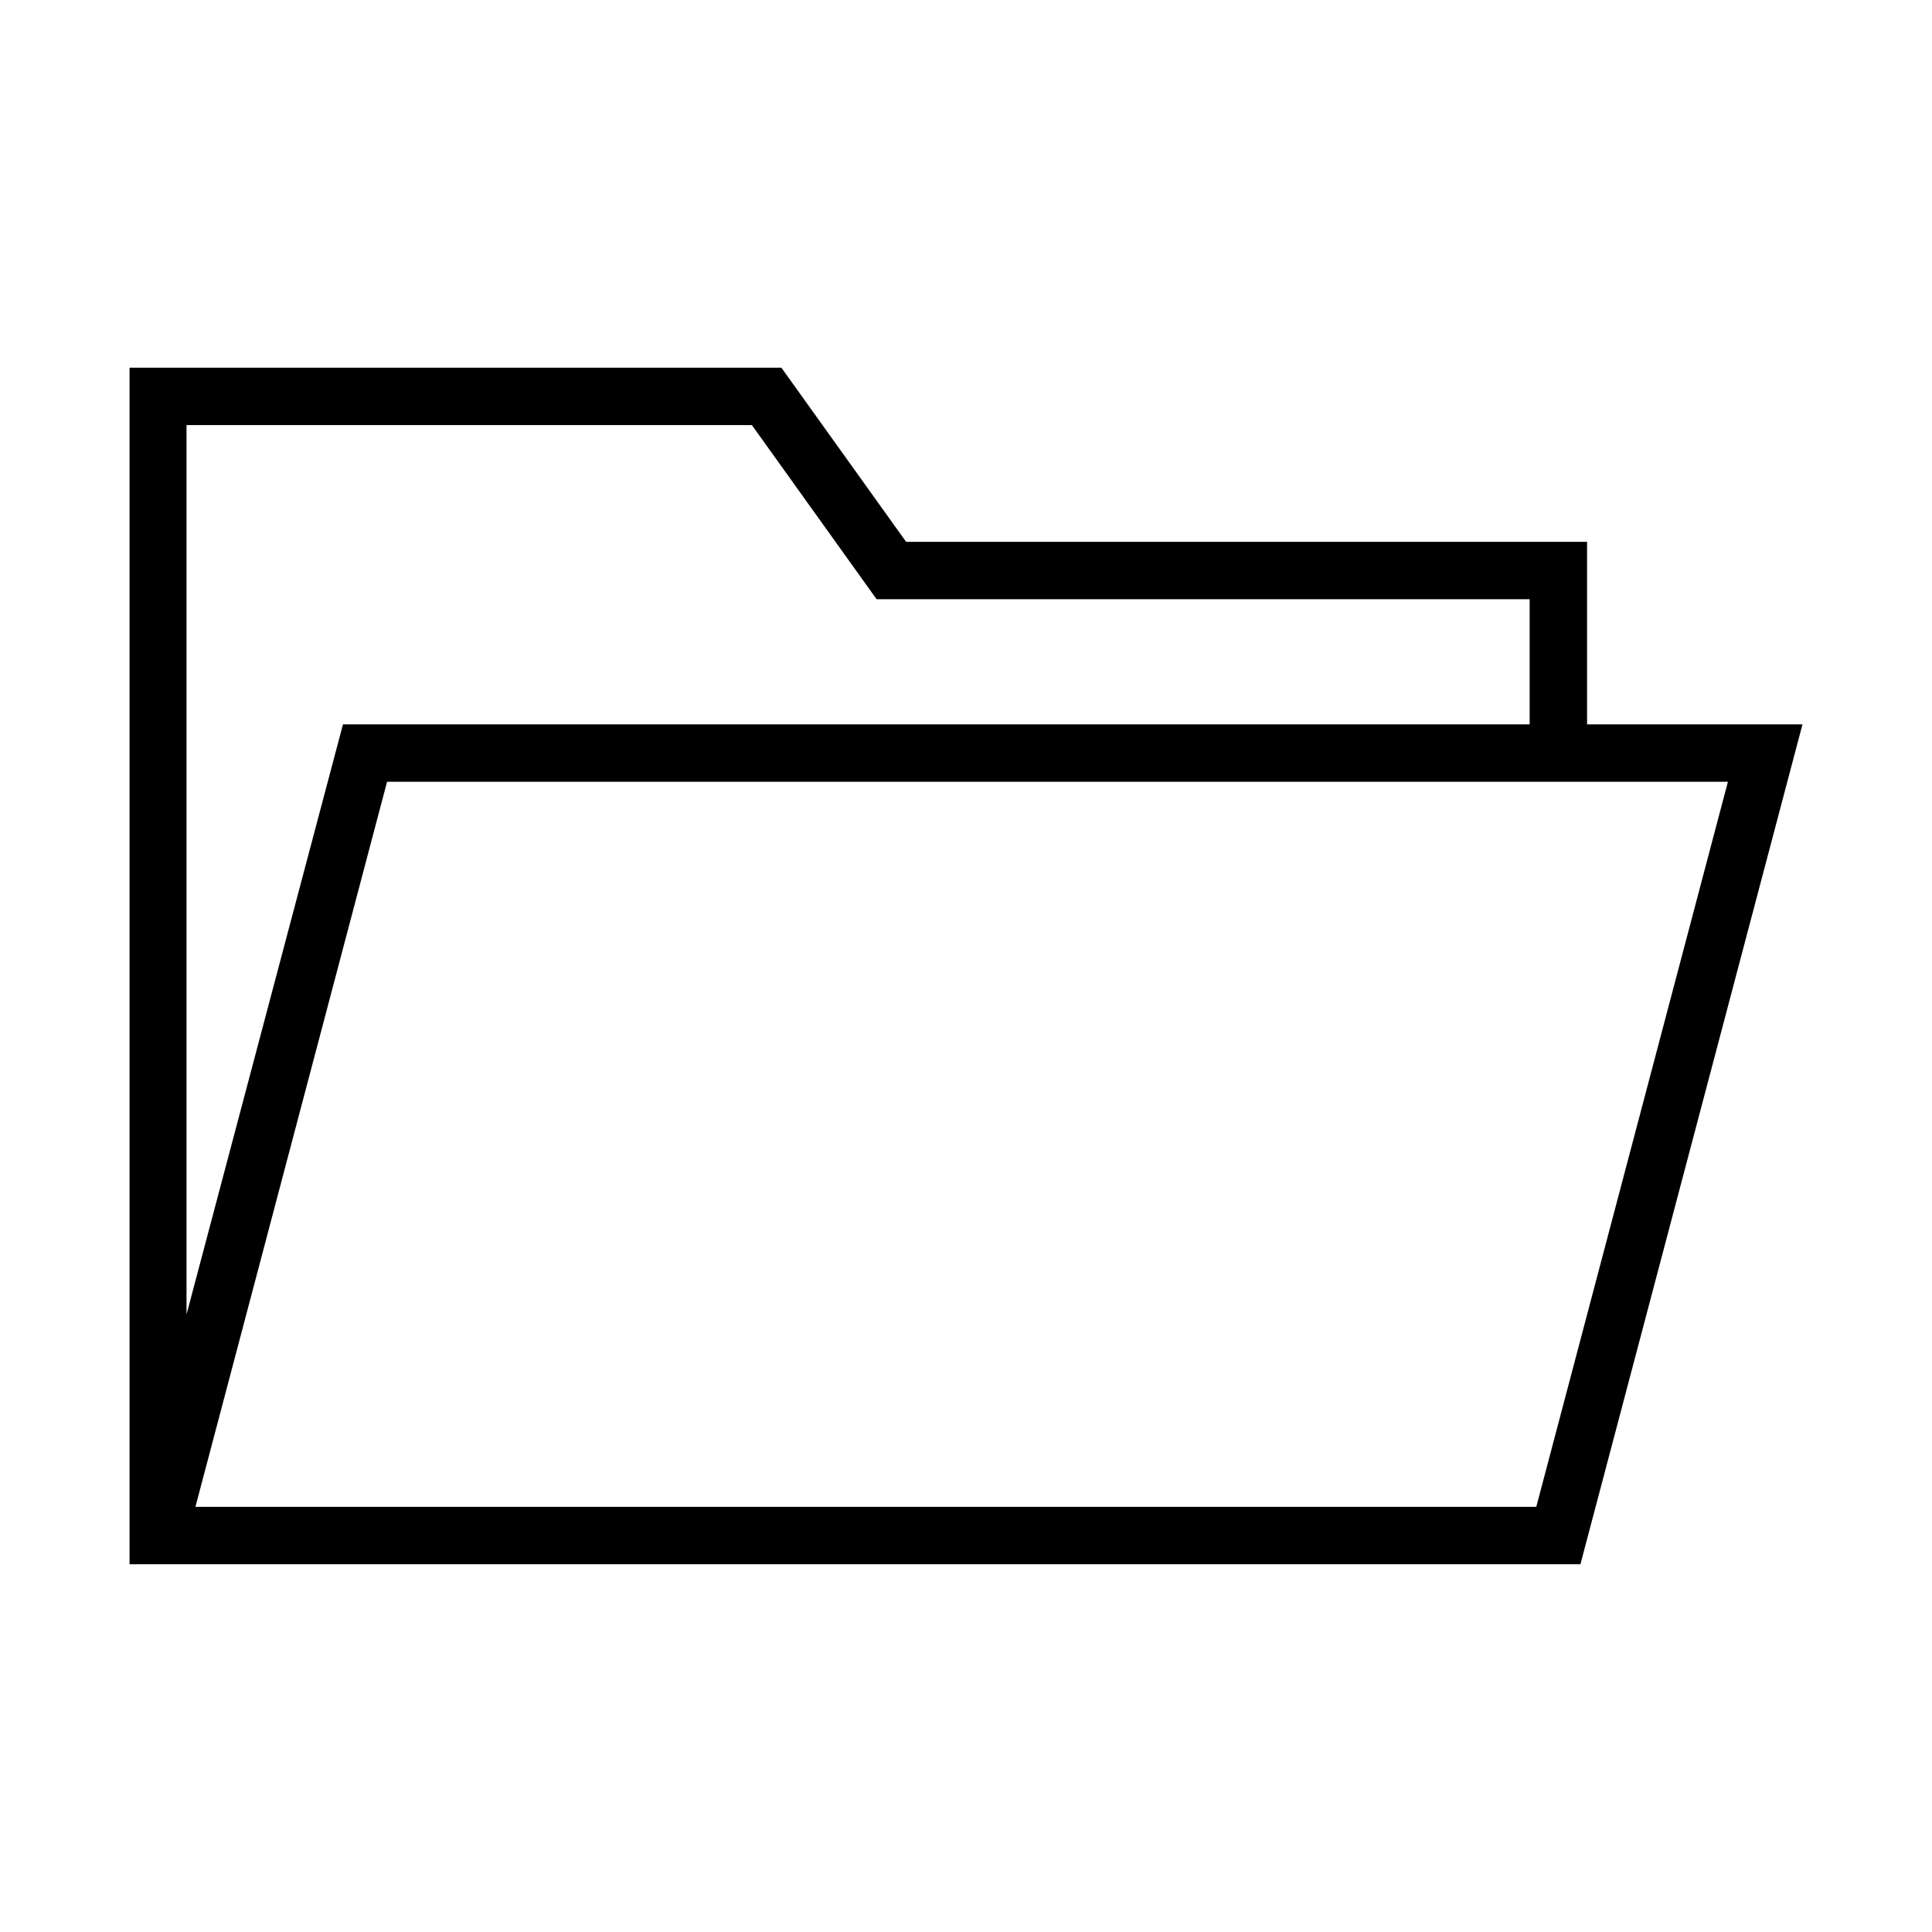
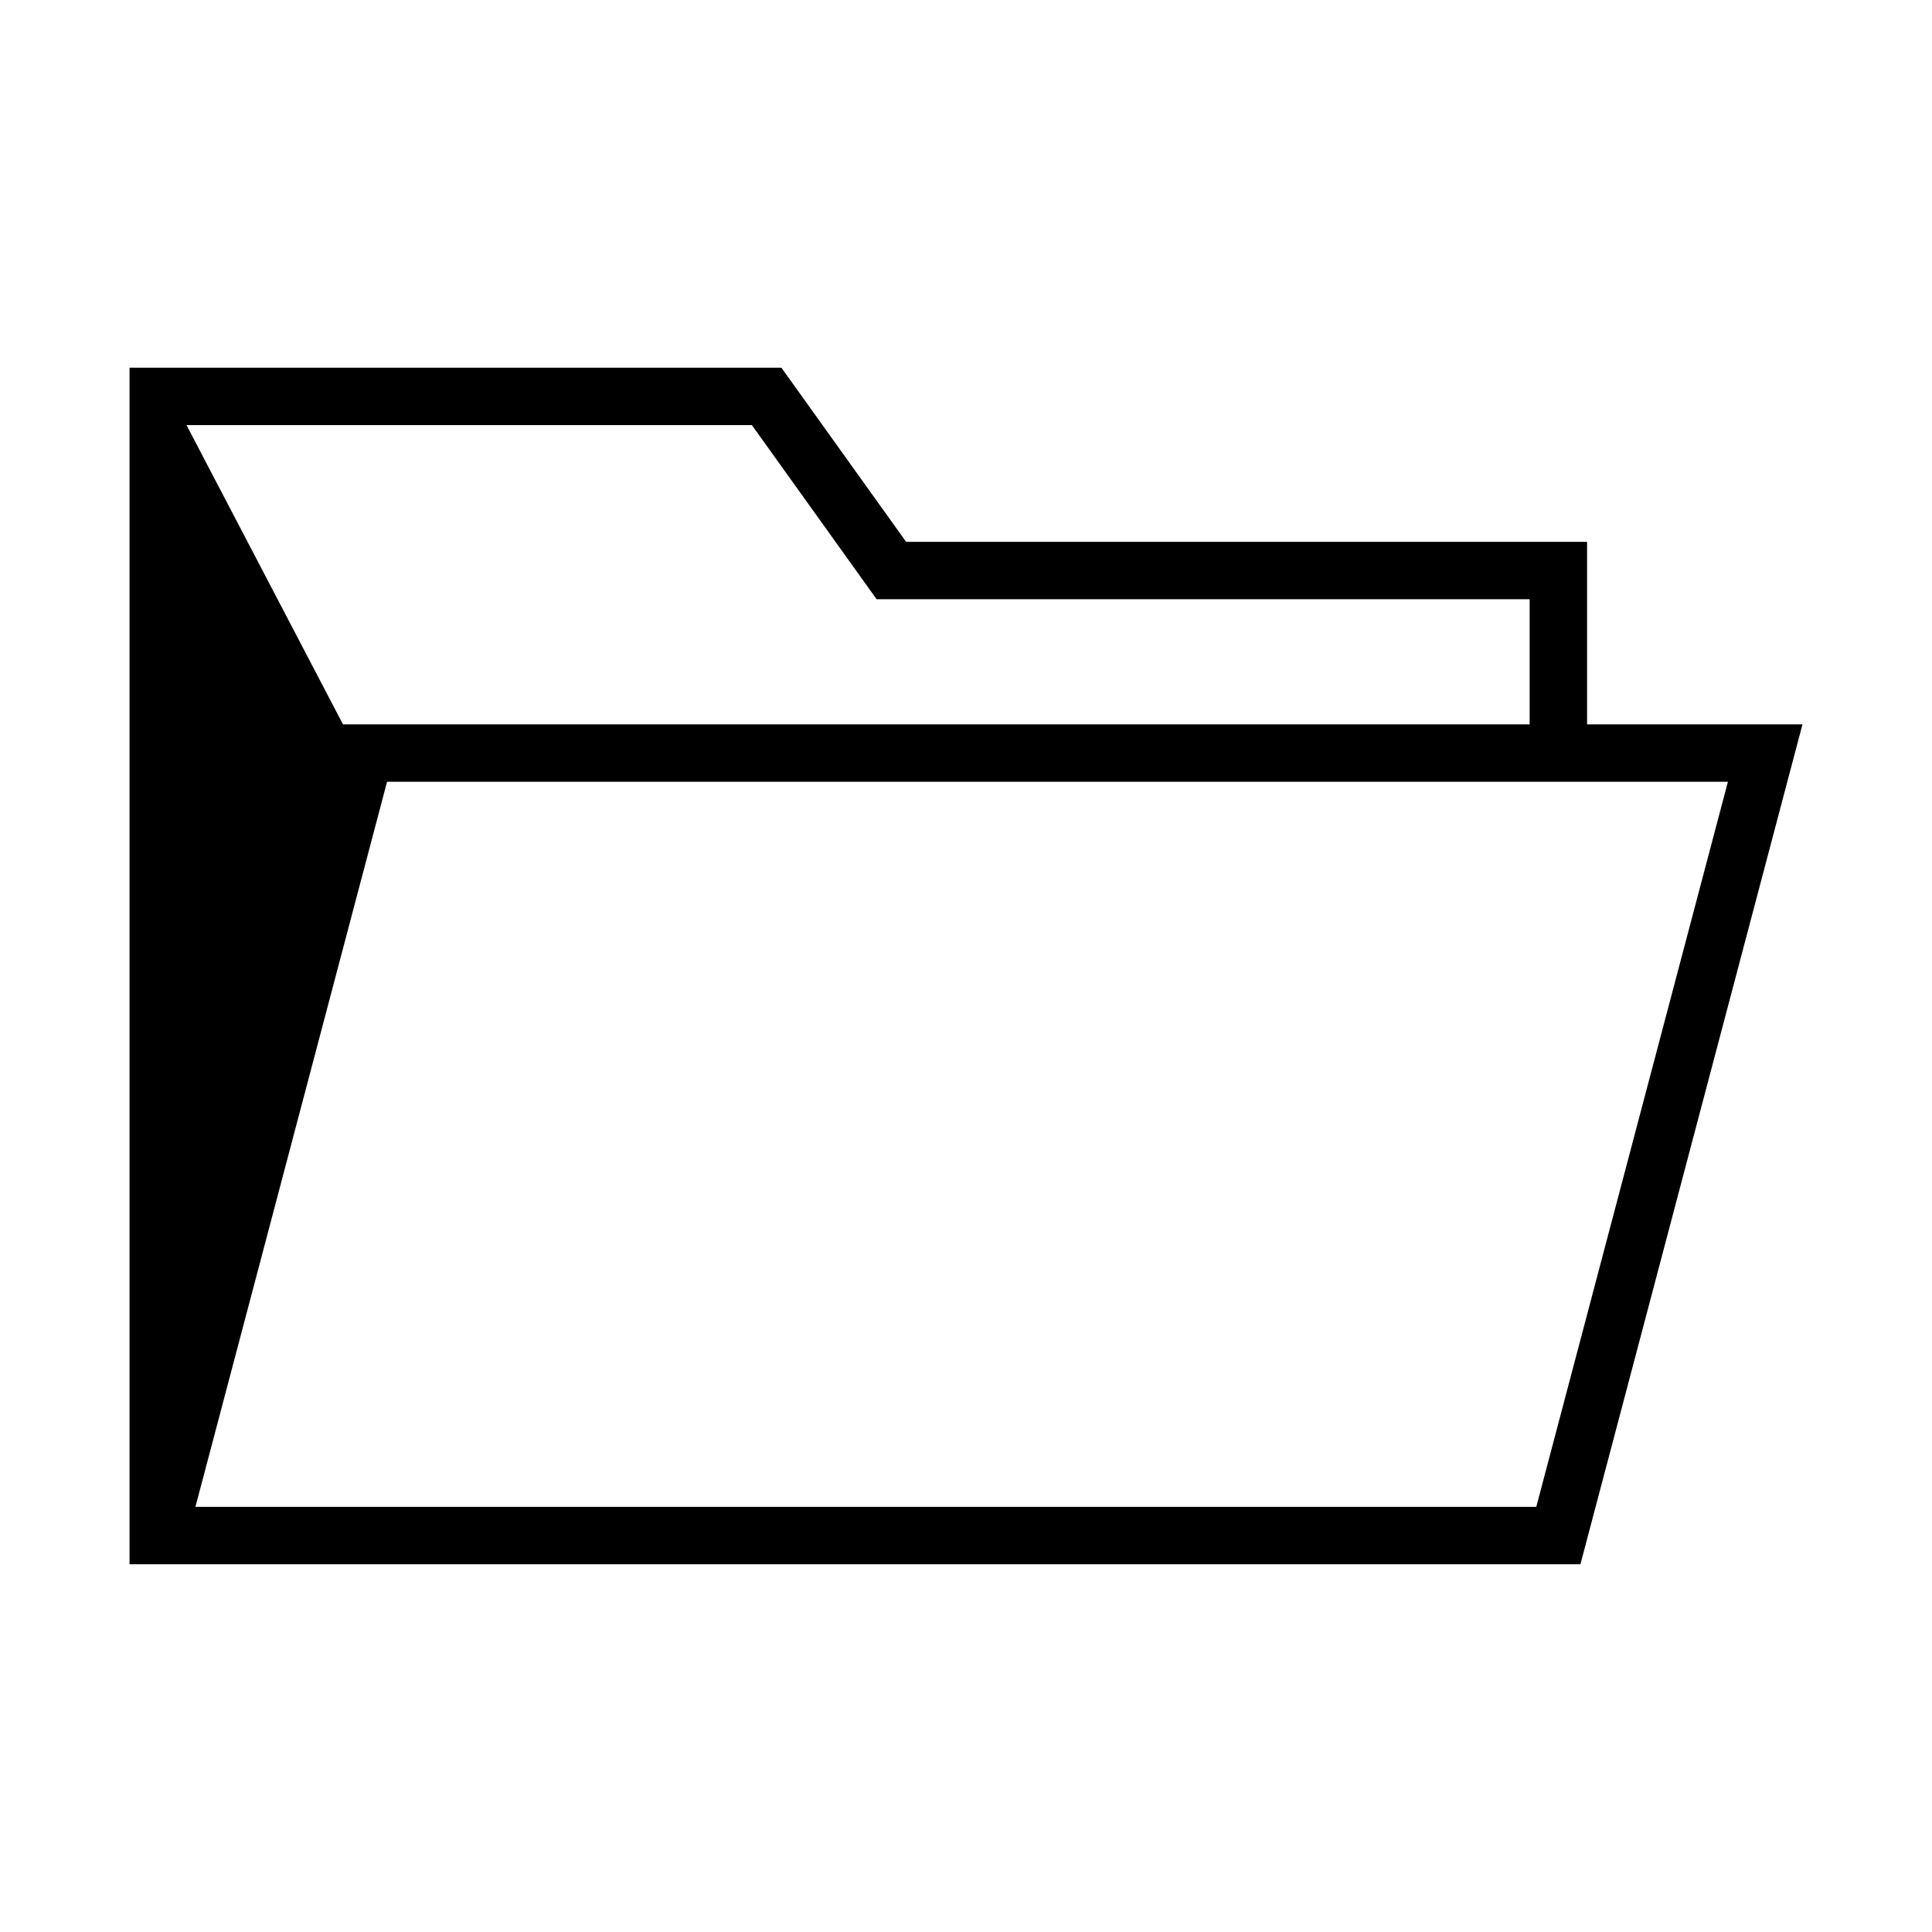
<svg xmlns="http://www.w3.org/2000/svg" fill="#000000" width="800px" height="800px" version="1.1" viewBox="144 144 512 512">
-   <path d="m564.59 335.96v-48.367h-180.46l-33.051-46.148h-172.75v317.1h384.5l58.848-222.58zm-371.16-79.301h149.83l33.051 46.148h173.06v33.152h-314.48l-41.461 156.38zm357.7 286.67h-355.34l50.785-192.15h355.34z" />
+   <path d="m564.59 335.96v-48.367h-180.46l-33.051-46.148h-172.75v317.1h384.5l58.848-222.58zm-371.16-79.301h149.83l33.051 46.148h173.06v33.152h-314.48zm357.7 286.67h-355.34l50.785-192.15h355.34z" />
</svg>